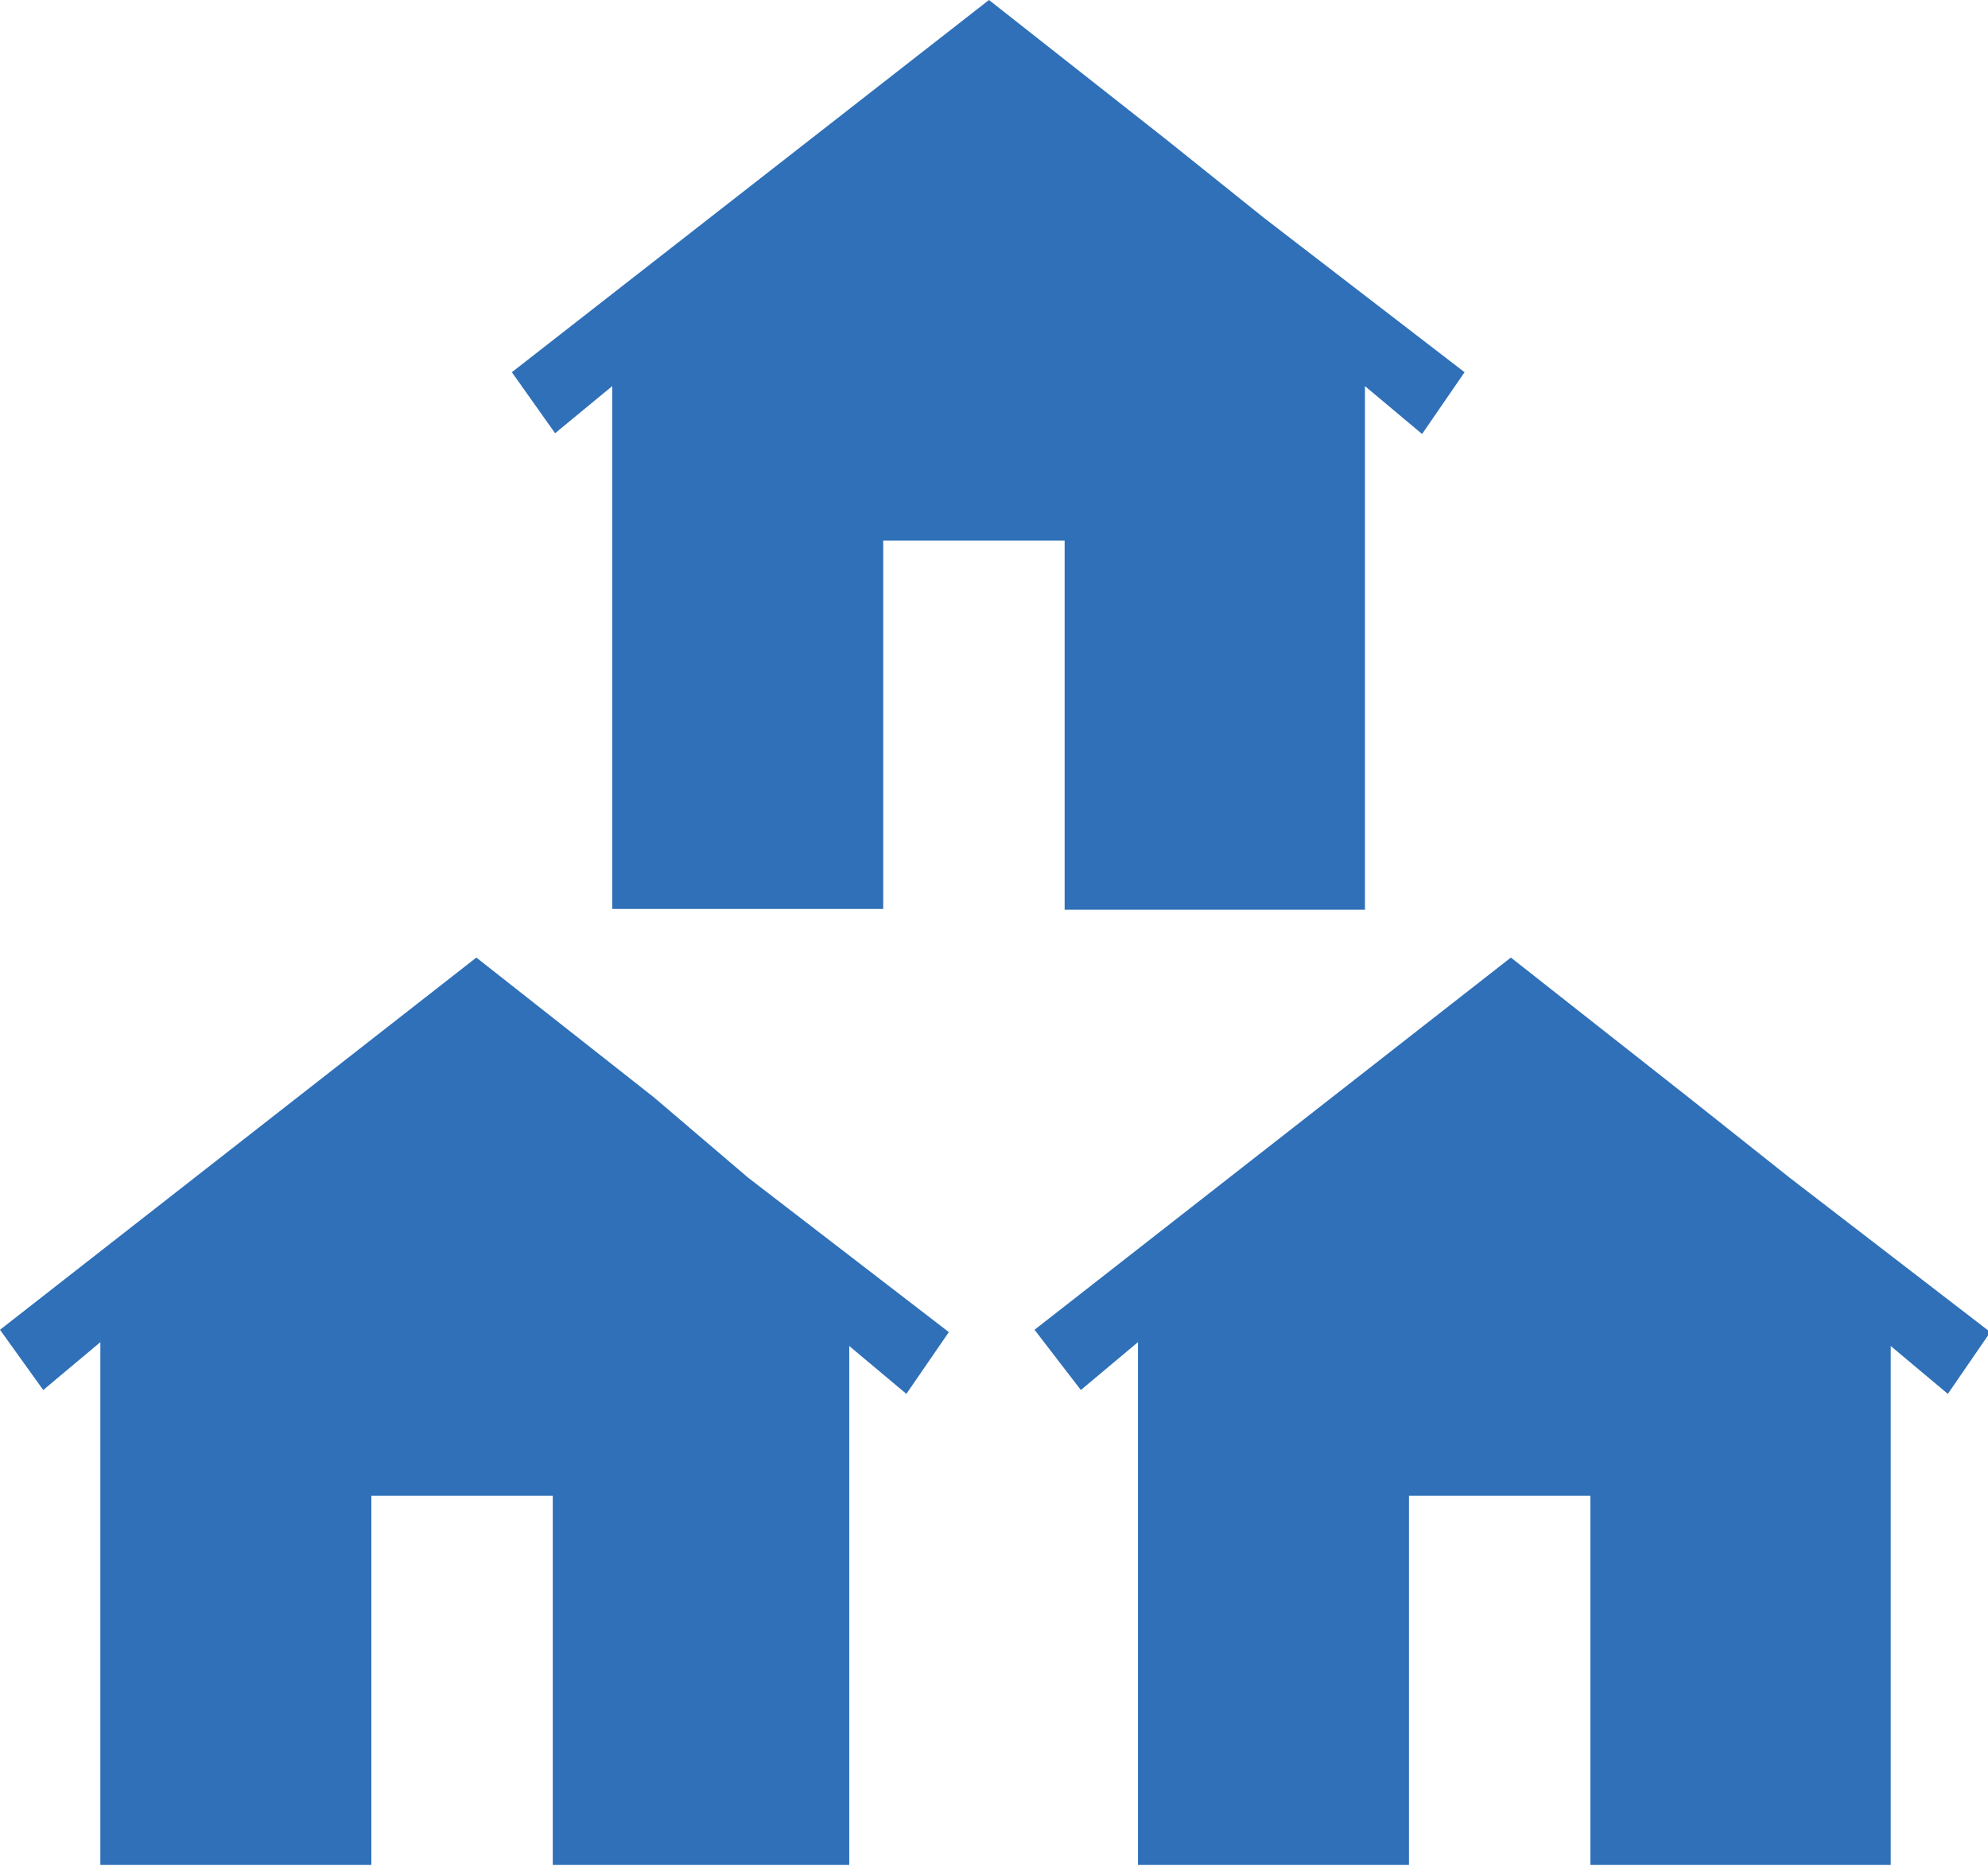
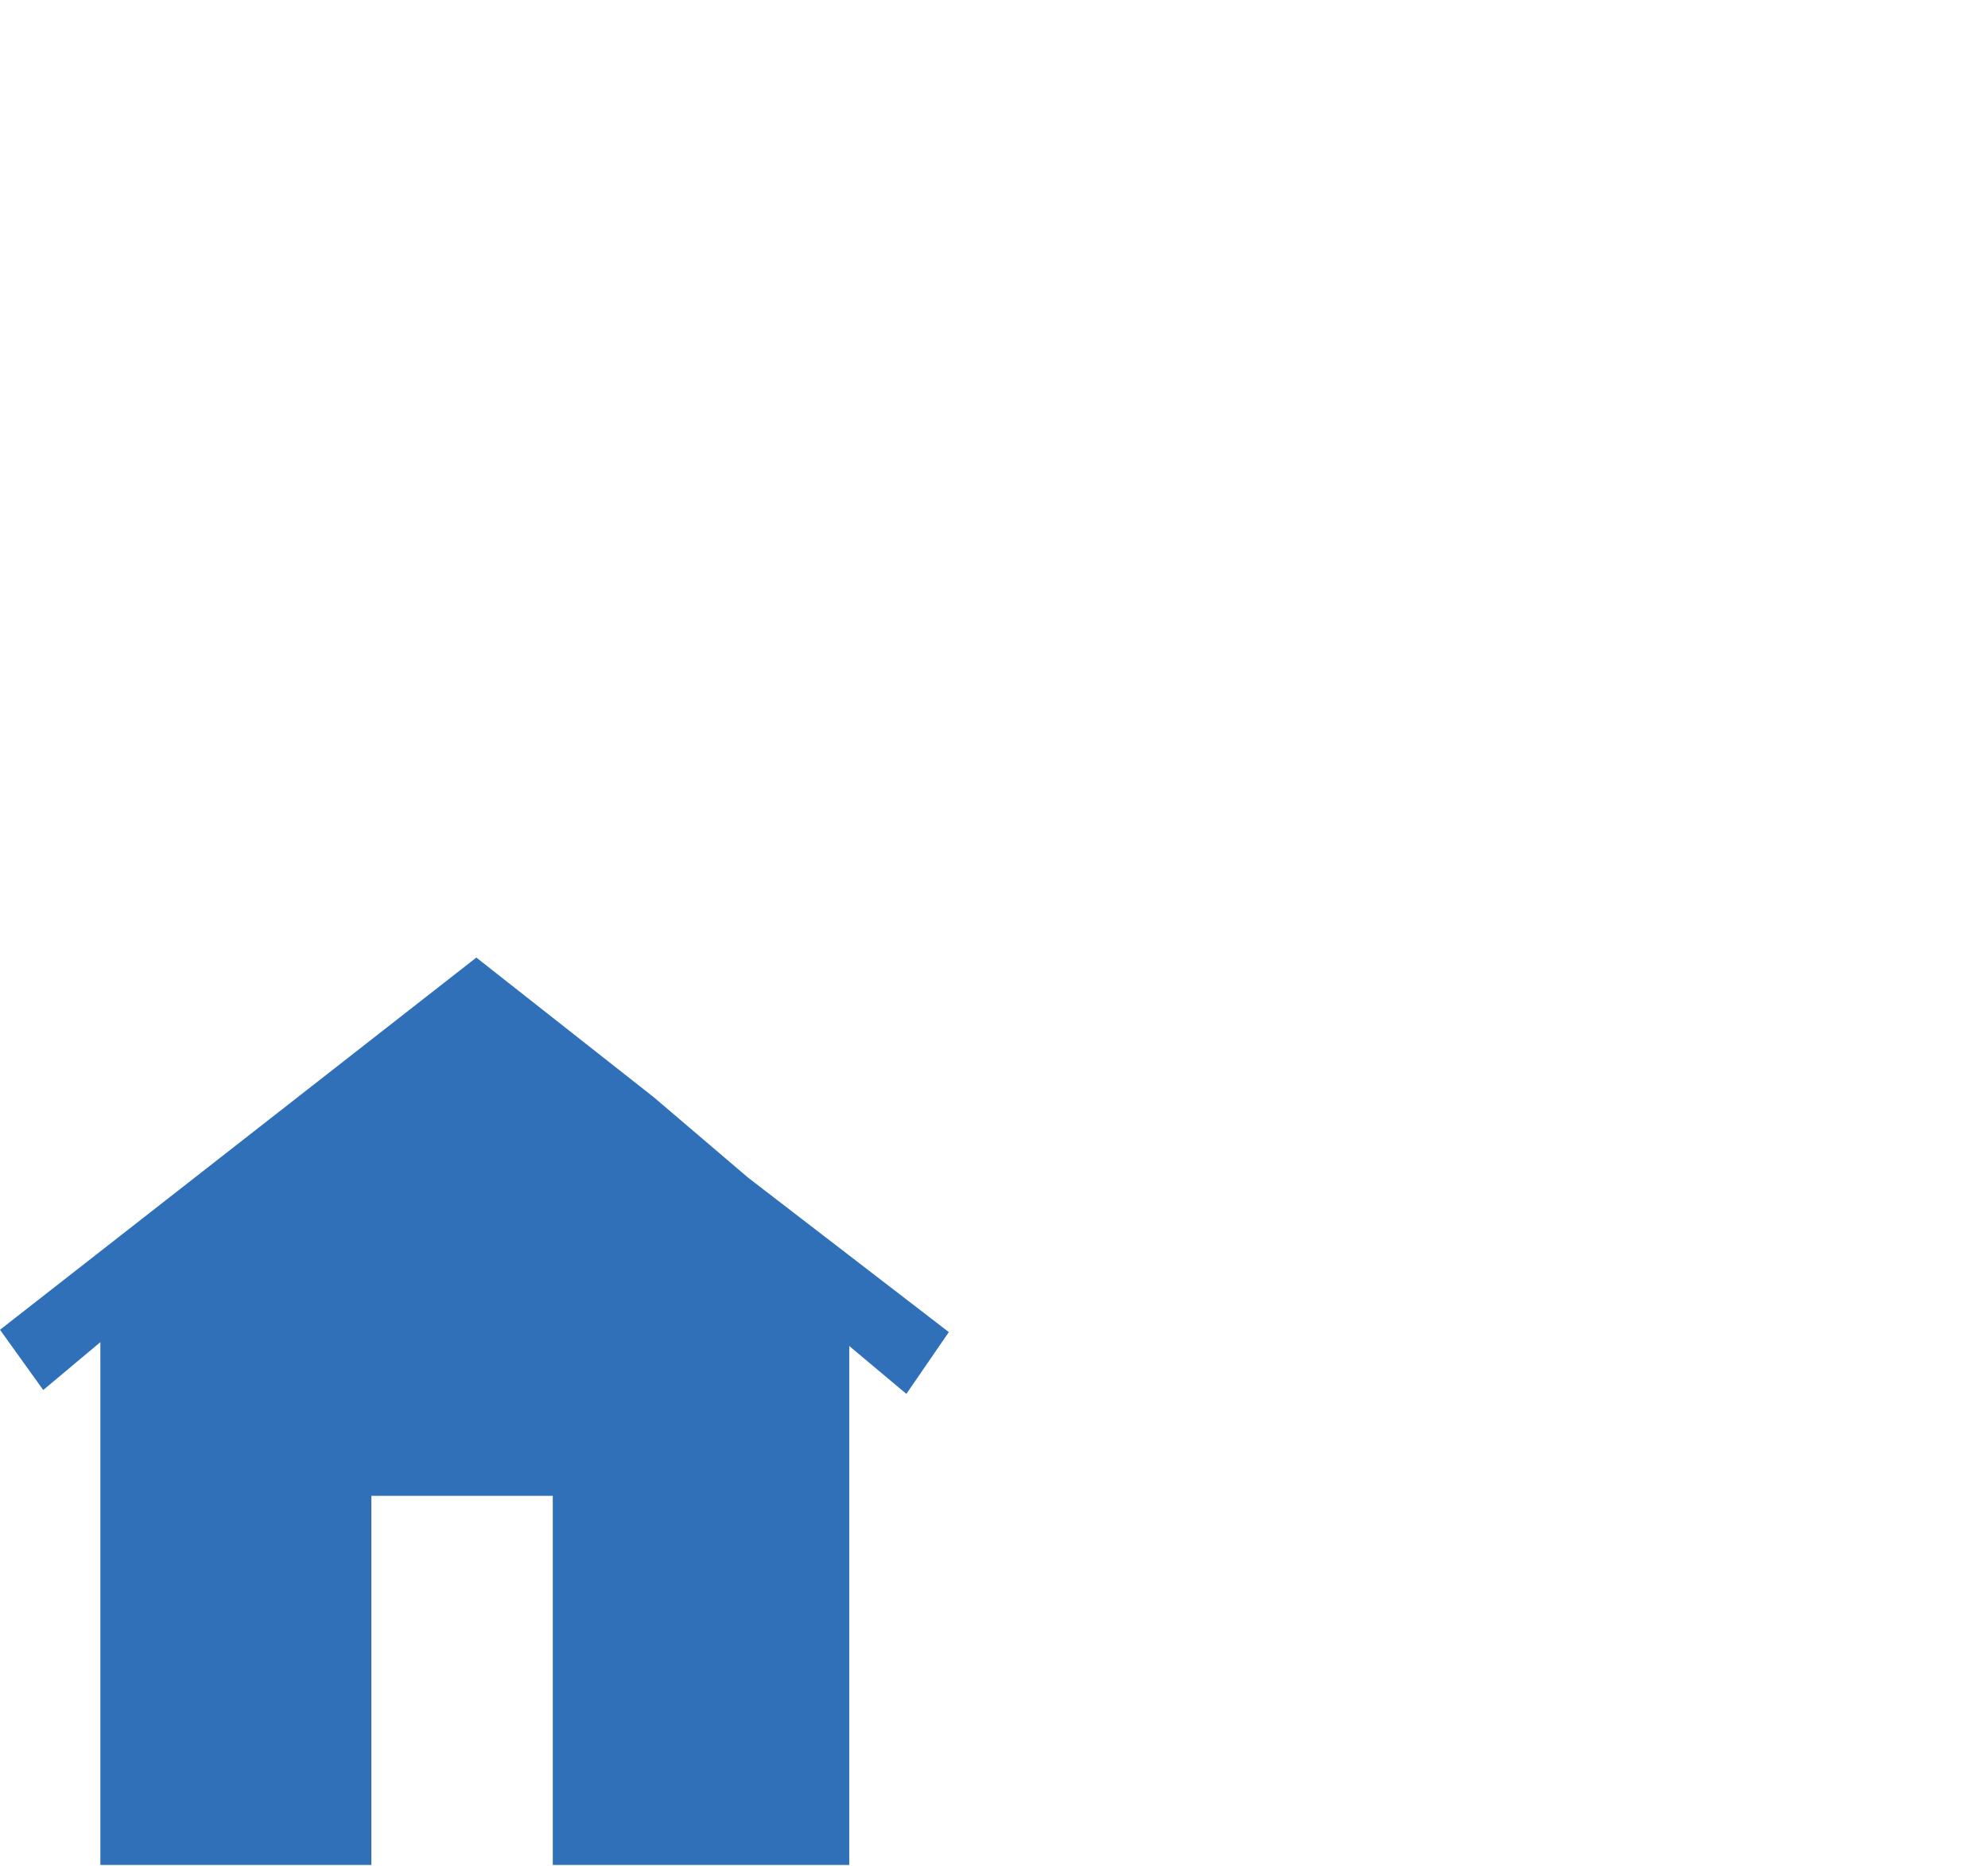
<svg xmlns="http://www.w3.org/2000/svg" viewBox="0 0 25.75 24.16">
  <defs>
    <style>.cls-1{fill:#2f70b8;}</style>
  </defs>
  <title>icon-camp</title>
  <g id="Layer_2" data-name="Layer 2">
    <g id="Layer_1-2" data-name="Layer 1">
      <path class="cls-1" d="M8.47,14.21,6.17,12.4,0,17.22.56,18l.74-.62v6.77H4.81V19.37H7.16v4.78H11V17.43l.74.62.55-.8-2.6-2Z" />
-       <path class="cls-1" d="M21.87,14.21l-2.3-1.81L13.4,17.22,14,18l.74-.62v6.77h3.51V19.37h2.35v4.78h3.89V17.43l.74.62.55-.8-2.6-2Z" />
-       <path class="cls-1" d="M15.11,1.81,12.81,0,6.63,4.82l.56.79L7.93,5v6.77h3.51V7h2.35v4.78h3.89V5l.74.62.55-.8-2.6-2Z" />
    </g>
  </g>
</svg>